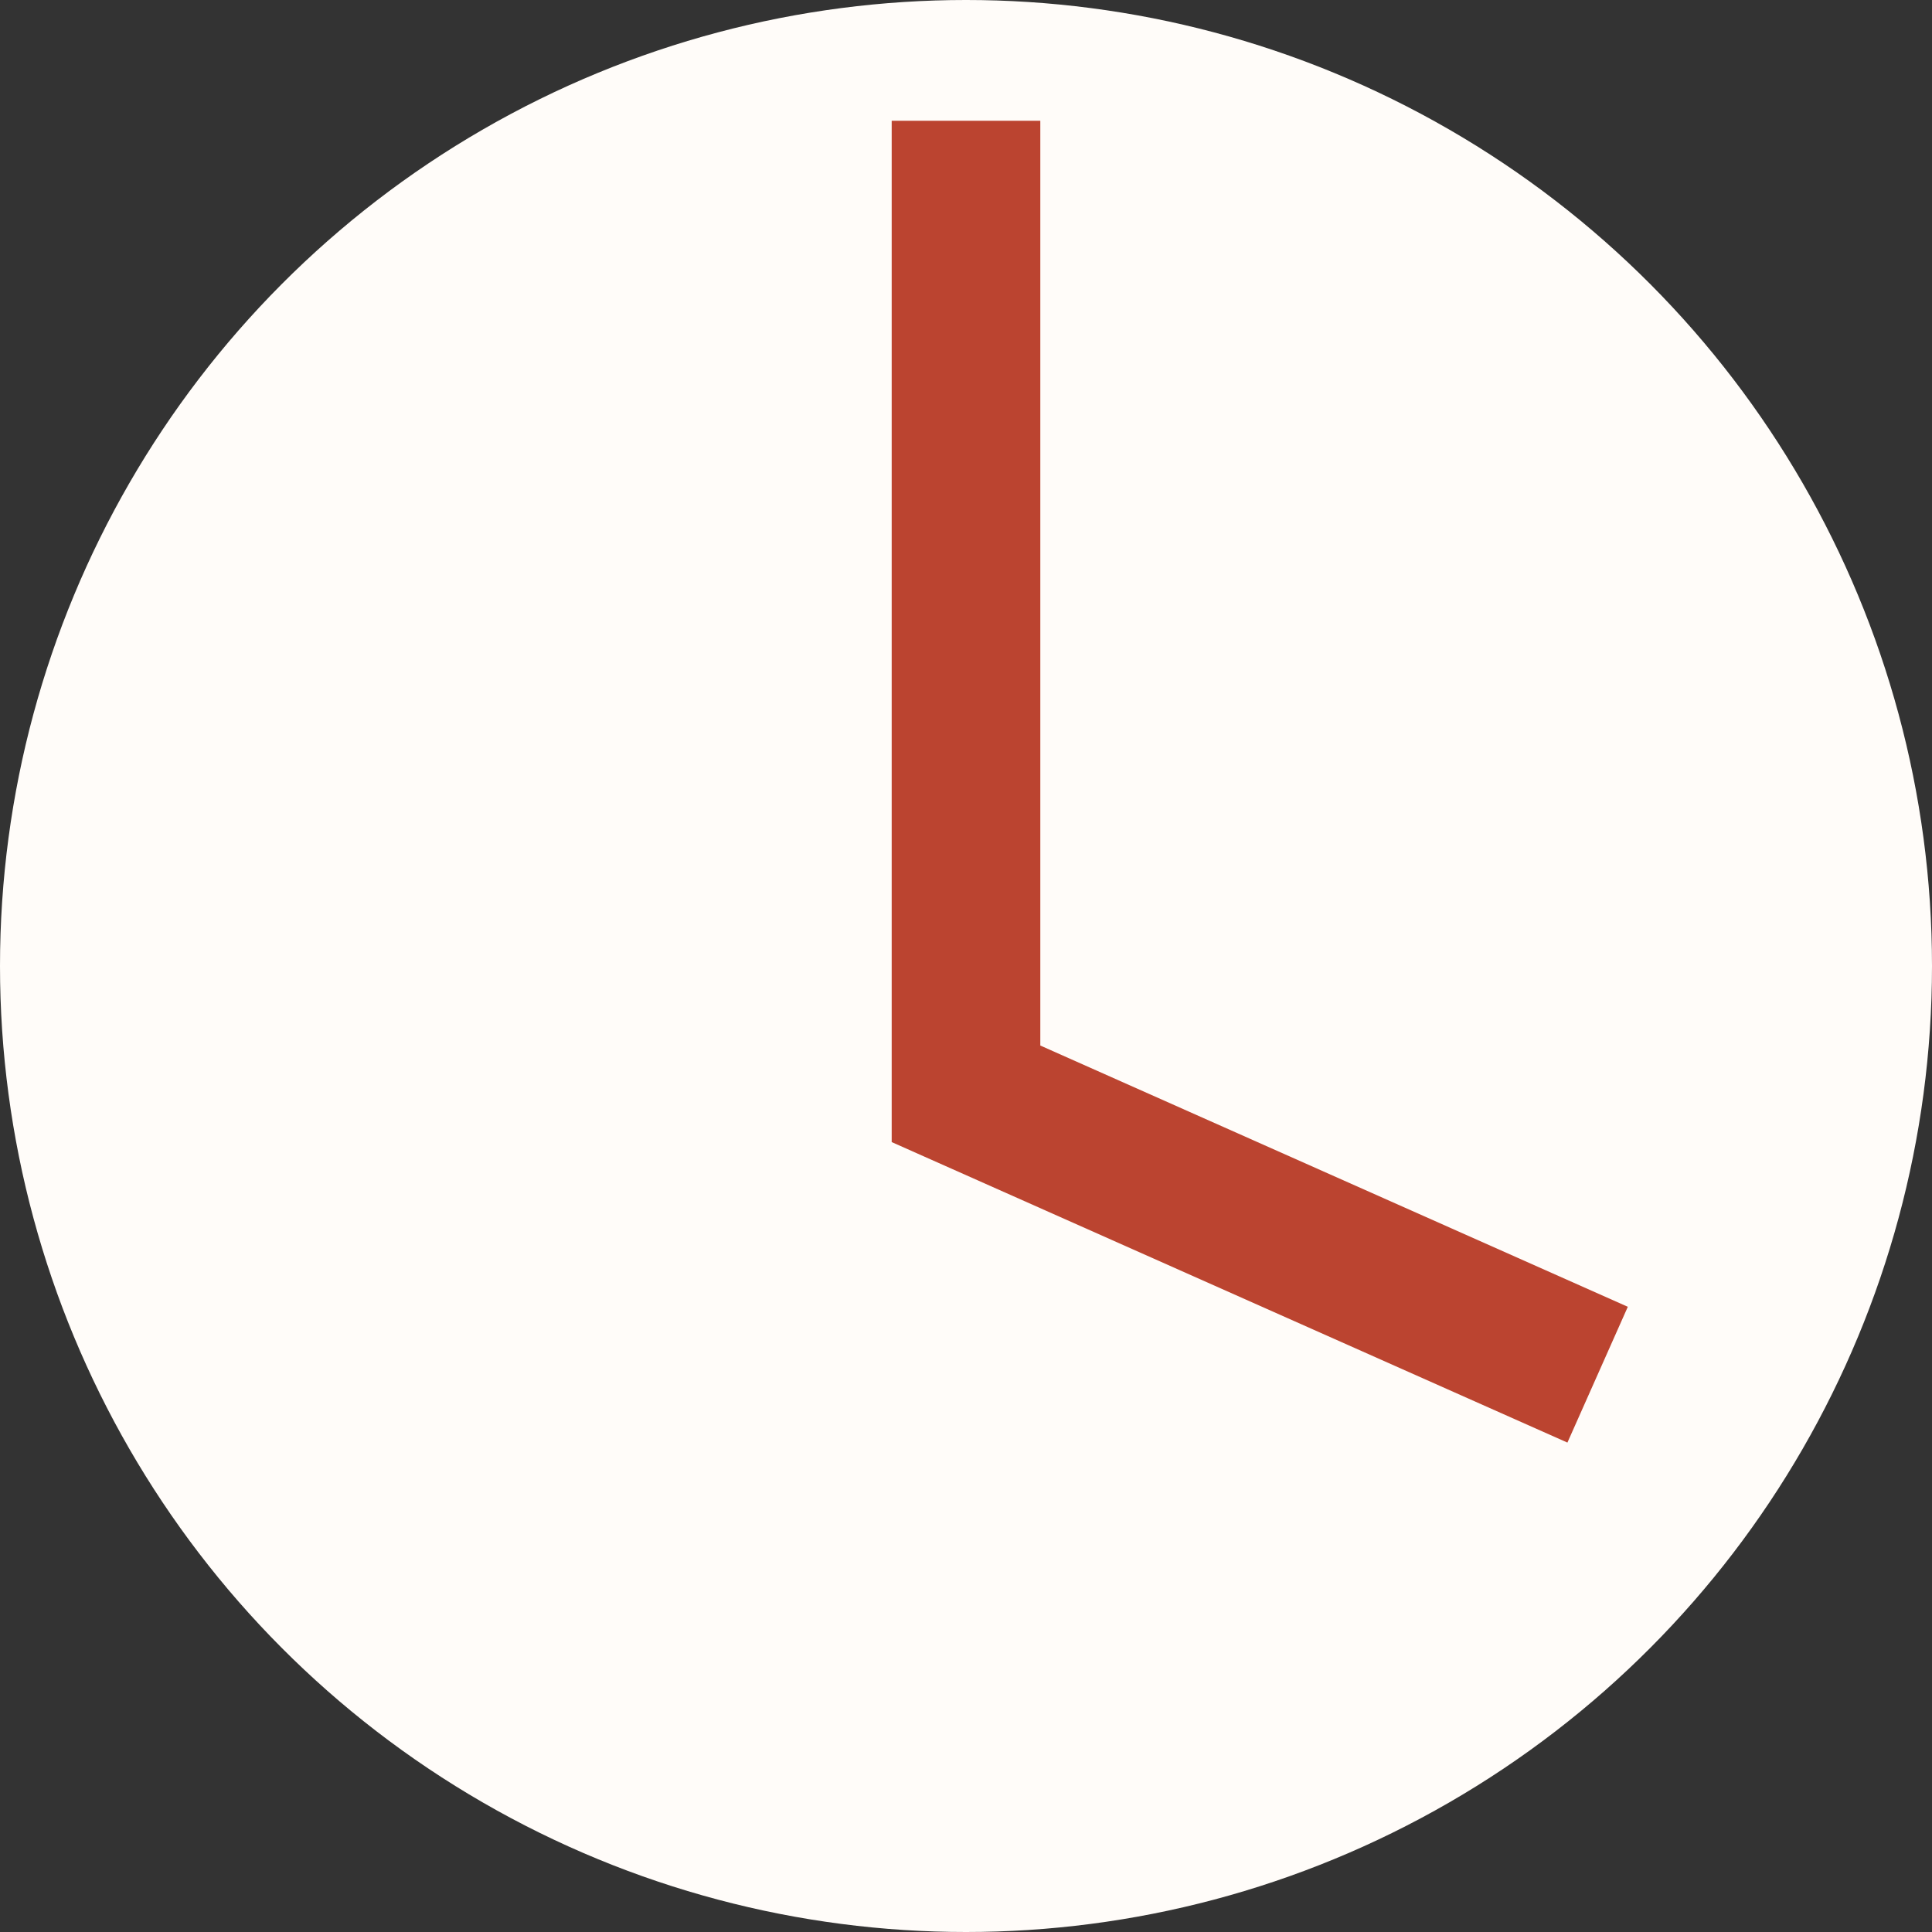
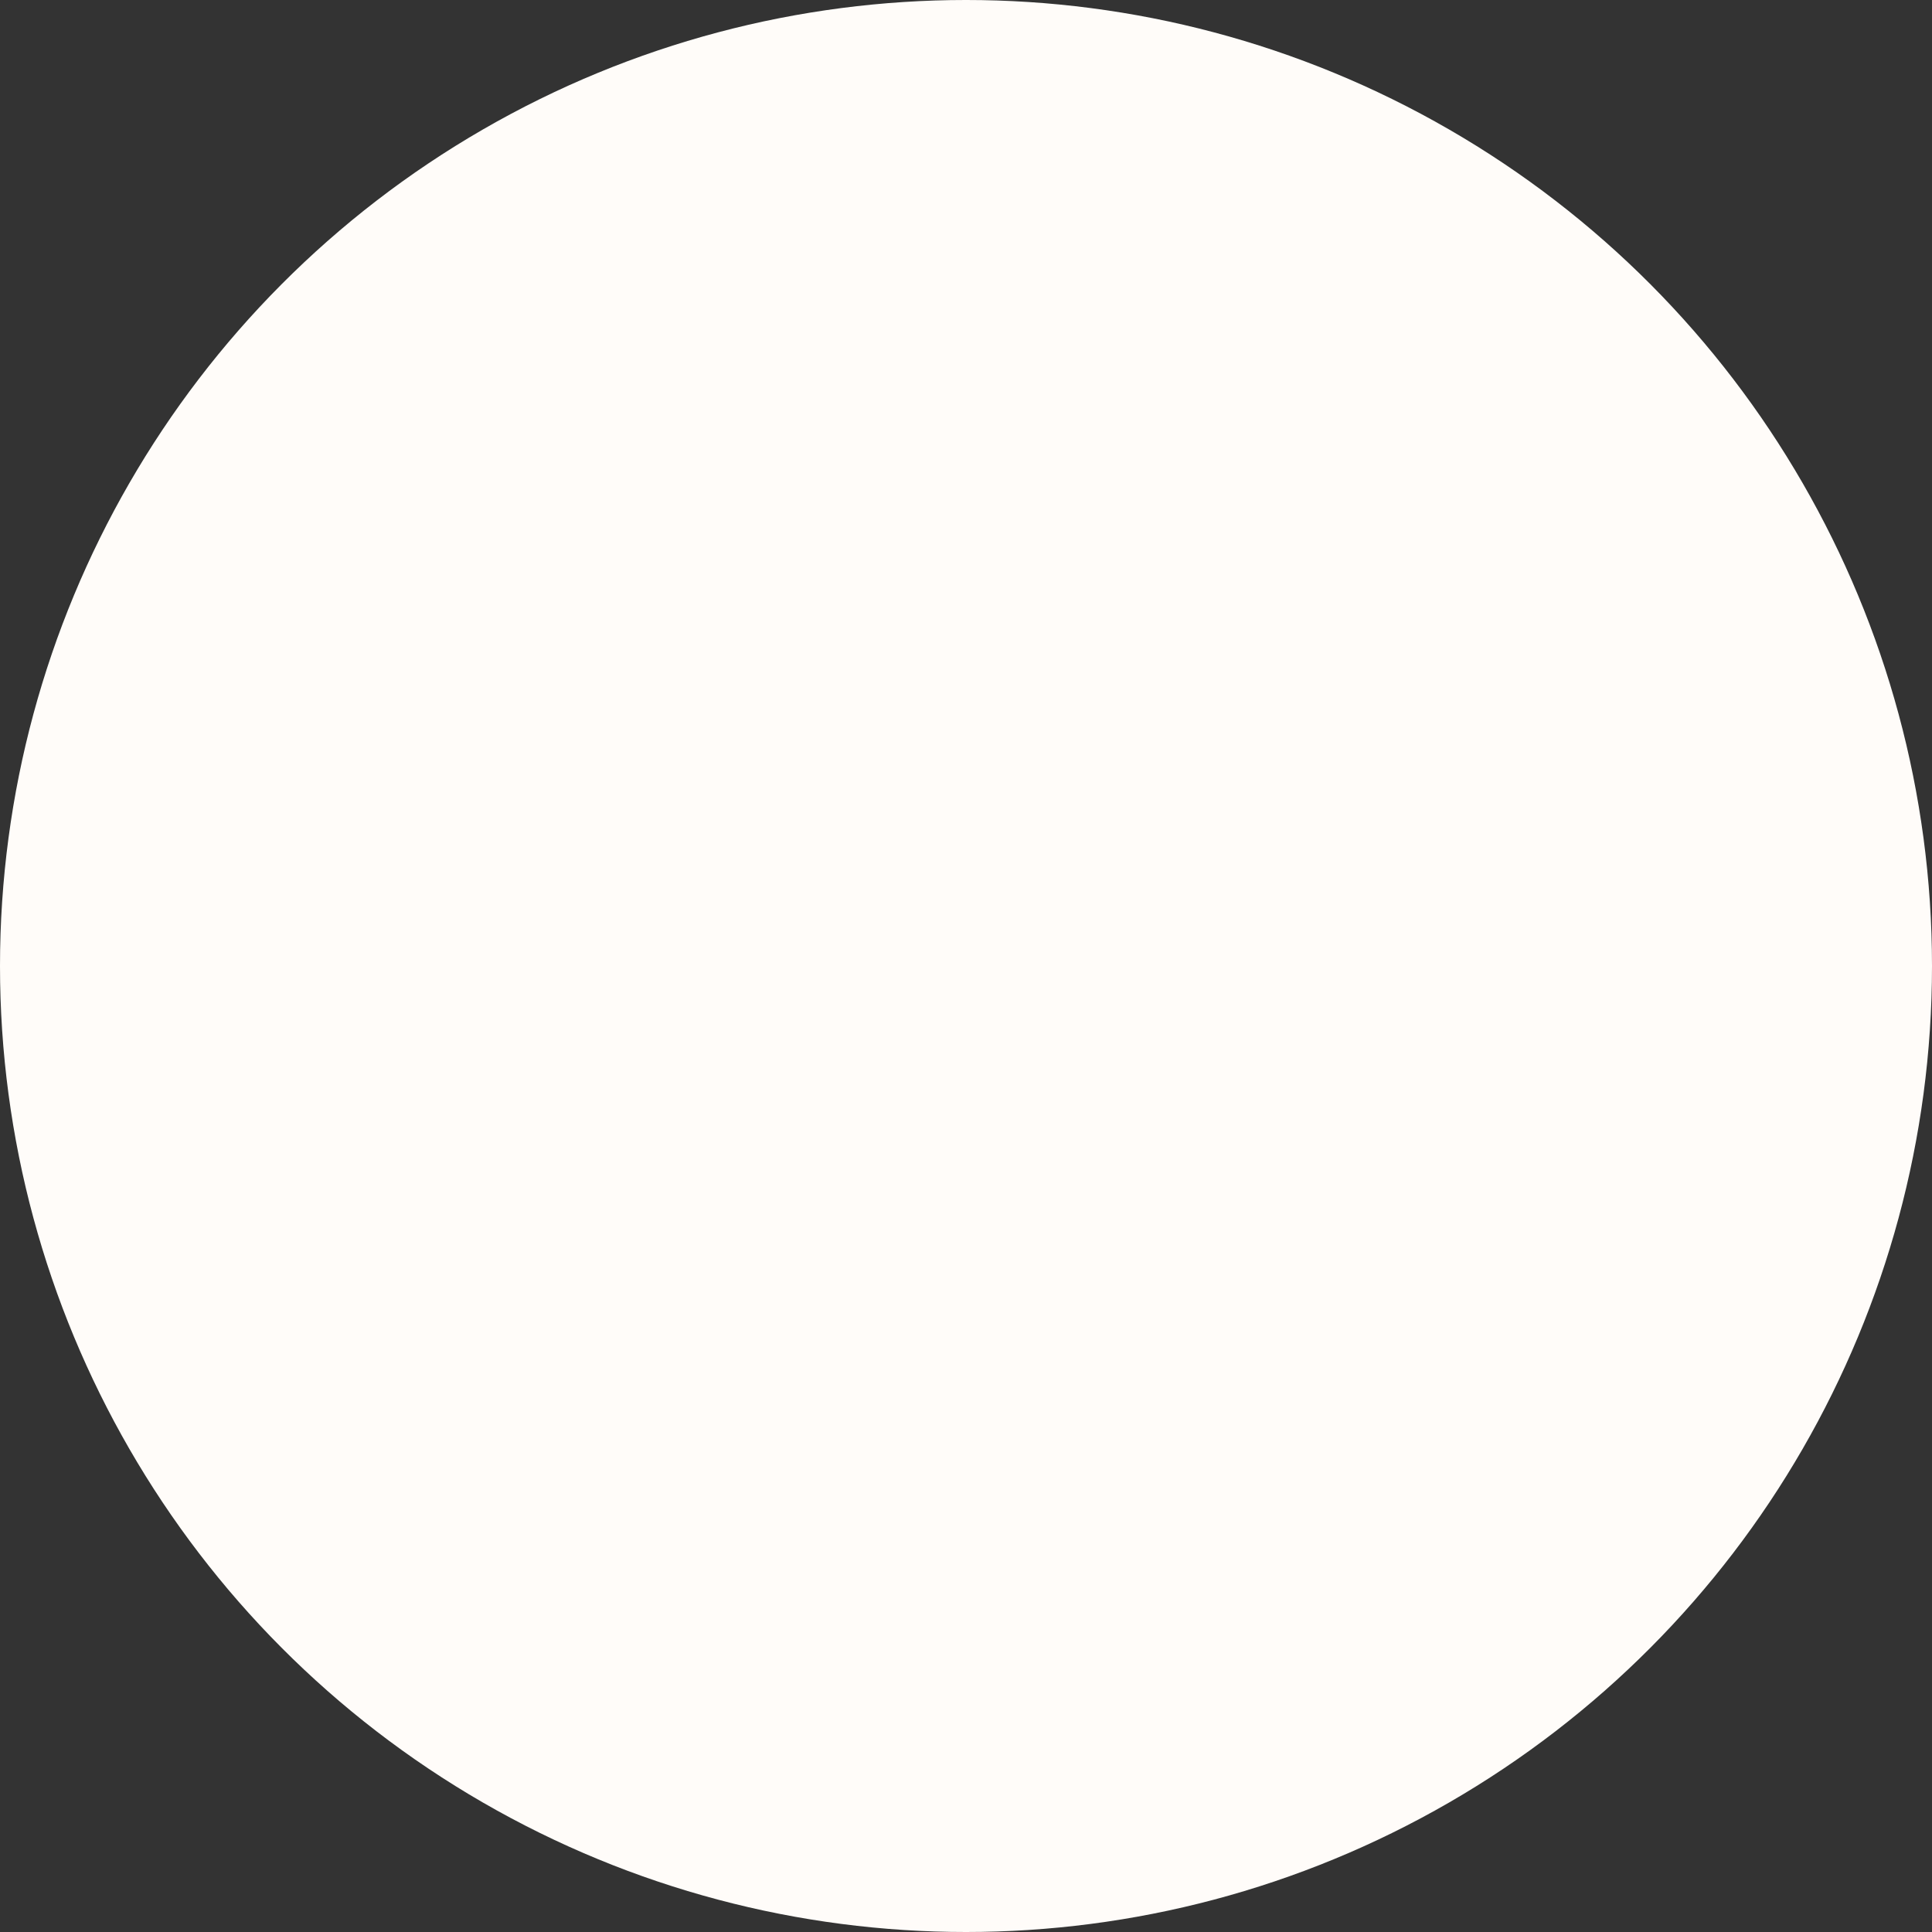
<svg xmlns="http://www.w3.org/2000/svg" fill="none" height="26" viewBox="0 0 26 26" width="26">
  <rect x="0" y="0" width="26" height="26" fill="#333333" stroke="none" />
  <circle cx="13" cy="13" fill="#fffcf9" r="13" />
-   <path d="m13 1.625v13.095l8.5 3.78" stroke="#bb4430" stroke-width="2" />
</svg>